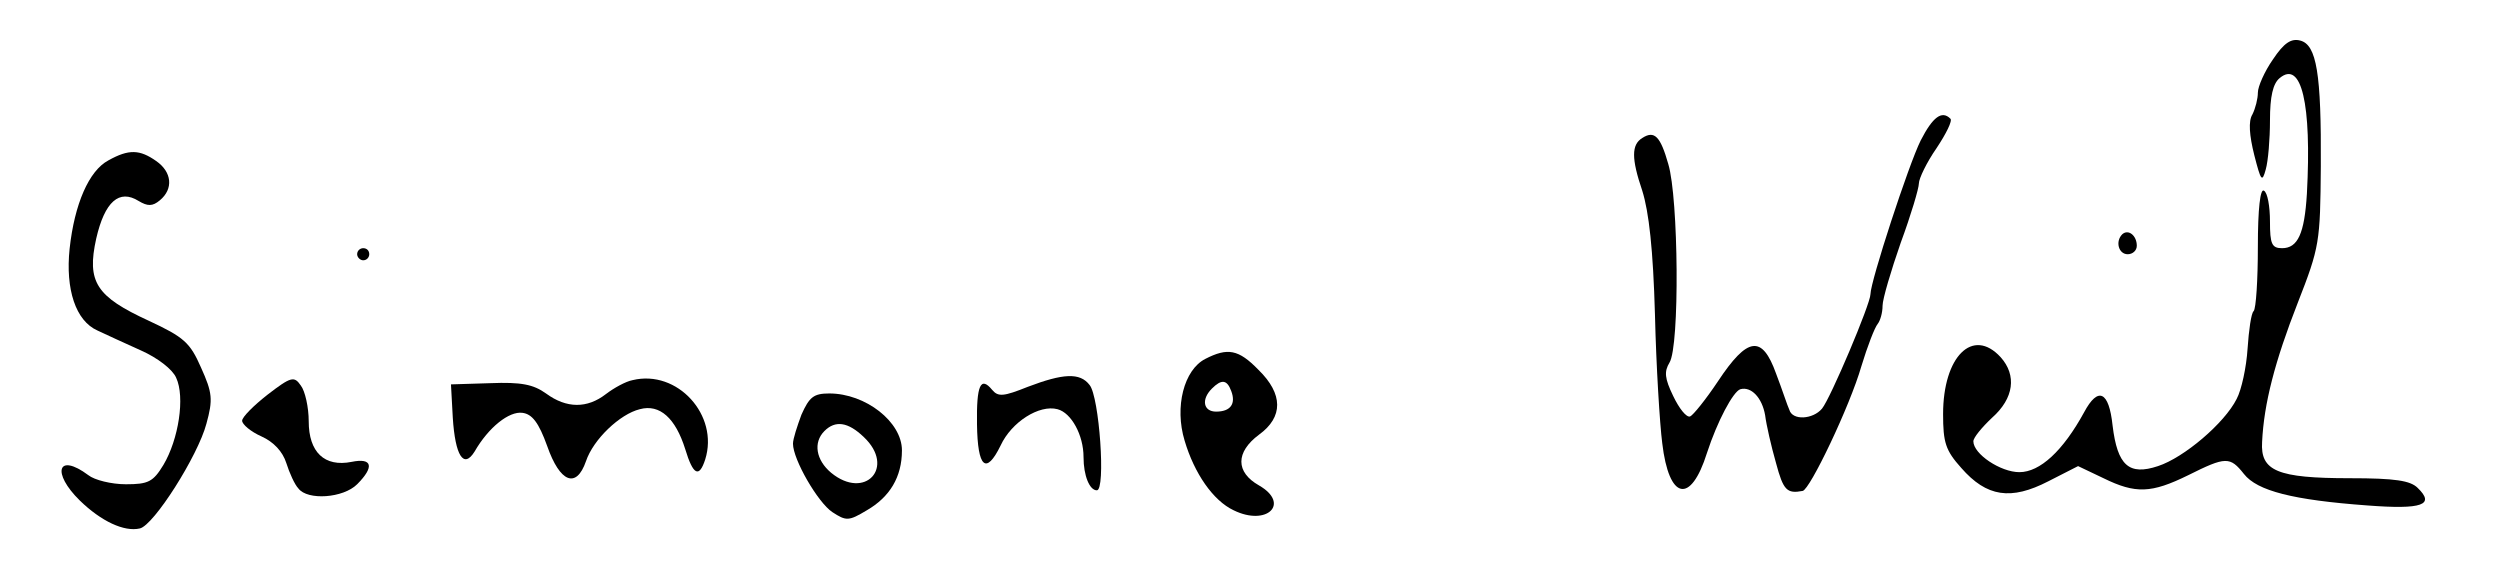
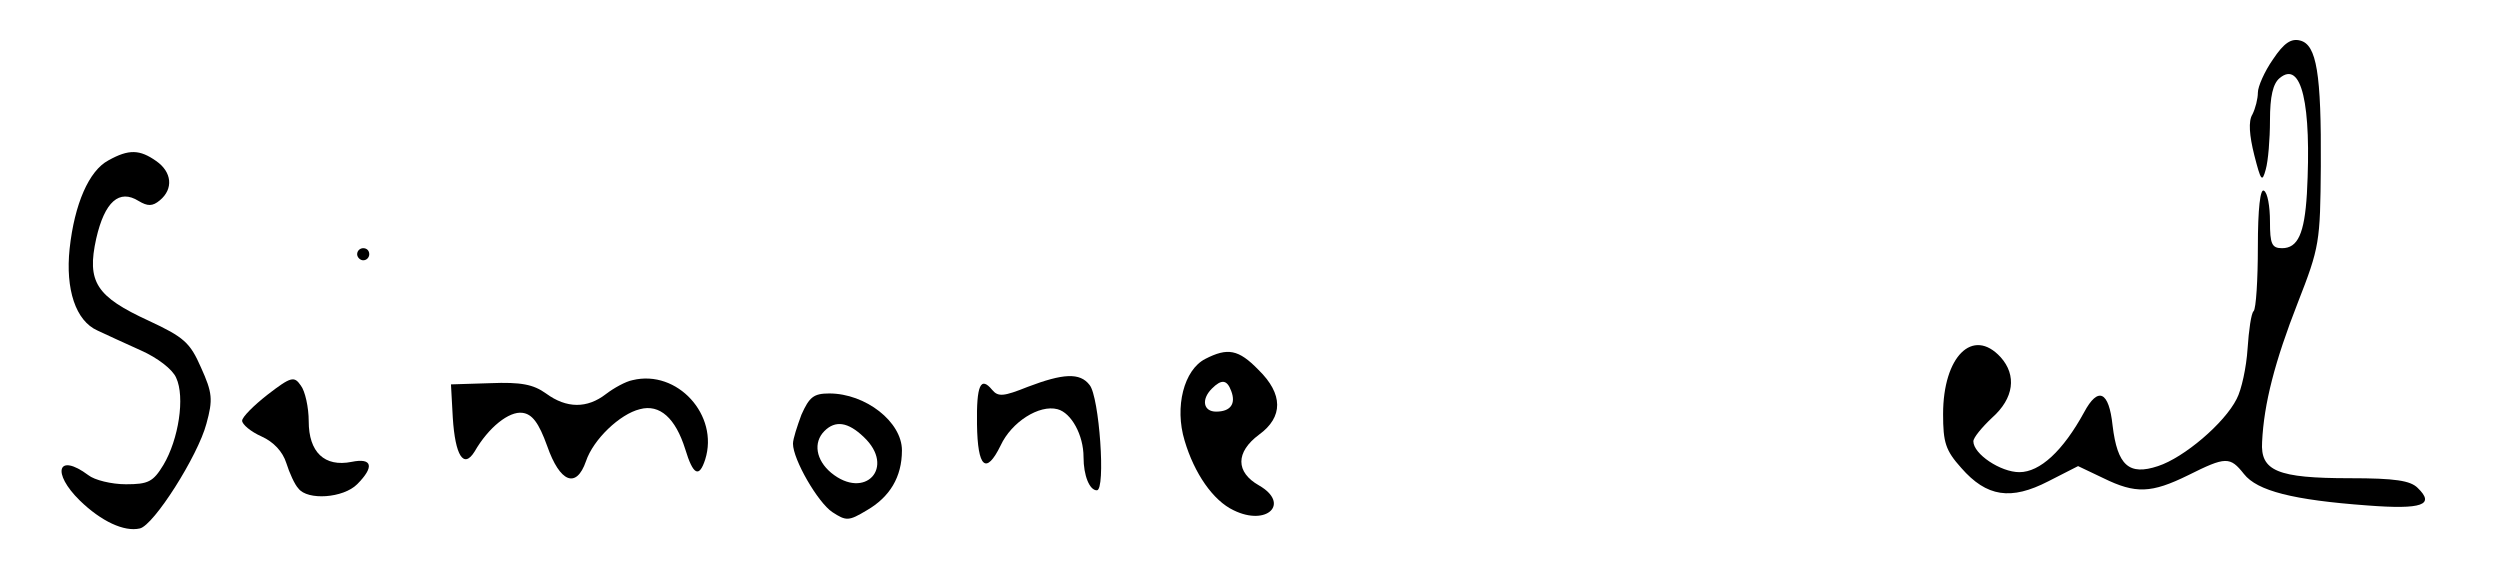
<svg xmlns="http://www.w3.org/2000/svg" version="1.0" width="413pt" height="95pt" viewBox="0 0 413 95" preserveAspectRatio="xMidYMid meet">
  <g transform="translate(0,95) scale(0.1,-0.1)" fill="#000000" stroke="none">
    <path d="M3755 852 c-14 -20 -25 -45 -25 -55 0 -10 -4 -26 -9 -36 -7 -11 -5 -35 3 -67 11 -43 13 -46 19 -24 4 14 7 50 7 81 0 40 5 61 16 70 36 30 53 -42 45 -191 -4 -66 -15 -90 -41 -90 -17 0 -20 7 -20 44 0 25 -4 48 -10 51 -6 4 -10 -29 -10 -93 0 -54 -3 -102 -7 -106 -4 -3 -8 -32 -10 -62 -2 -31 -10 -68 -18 -83 -20 -40 -87 -97 -130 -111 -48 -16 -67 1 -75 67 -6 57 -24 65 -47 22 -35 -64 -73 -99 -107 -99 -31 0 -76 30 -76 51 0 6 14 23 31 39 36 32 41 70 14 100 -46 50 -95 1 -95 -94 0 -47 4 -60 30 -89 42 -48 82 -54 144 -22 l49 25 42 -20 c53 -26 79 -25 140 5 62 31 69 31 92 2 22 -28 81 -43 204 -52 91 -7 112 1 83 29 -12 12 -37 16 -112 16 -120 0 -148 12 -145 60 3 63 21 133 59 230 36 92 37 100 38 225 1 154 -7 201 -34 208 -15 4 -27 -4 -45 -31z" />
-     <path d="M3173 718 c-20 -40 -83 -233 -83 -254 0 -16 -66 -172 -80 -189 -15 -18 -49 -20 -54 -2 -3 6 -12 34 -22 60 -23 64 -47 61 -96 -13 -20 -30 -41 -56 -46 -58 -6 -2 -18 13 -28 34 -14 29 -15 40 -6 55 17 27 15 272 -2 328 -13 46 -23 56 -43 43 -18 -11 -18 -34 0 -87 11 -35 18 -97 21 -205 2 -85 8 -181 12 -212 11 -94 47 -102 74 -16 17 52 43 101 55 105 18 5 36 -14 41 -43 2 -16 10 -51 18 -79 12 -45 18 -51 44 -46 12 2 78 140 97 206 10 33 22 64 27 70 4 5 8 18 8 30 0 11 14 58 30 104 17 46 30 90 30 98 0 8 13 35 29 58 16 24 27 46 23 49 -14 14 -29 3 -49 -36z" />
    <path d="M179 685 c-32 -17 -56 -72 -64 -146 -7 -67 10 -119 46 -135 13 -6 45 -21 72 -33 27 -12 52 -31 58 -45 15 -32 4 -102 -21 -144 -17 -28 -25 -32 -62 -32 -24 0 -52 7 -62 15 -51 38 -61 4 -14 -42 35 -34 73 -52 99 -46 23 5 96 120 110 173 11 40 10 51 -9 93 -18 41 -28 50 -86 77 -87 40 -103 64 -87 136 14 61 38 82 70 62 15 -9 23 -9 35 1 23 19 20 47 -6 65 -27 19 -45 20 -79 1z" />
-     <path d="M3506 563 c-12 -12 -6 -33 9 -33 8 0 15 6 15 14 0 17 -14 28 -24 19z" />
    <path d="M590 530 c0 -5 5 -10 10 -10 6 0 10 5 10 10 0 6 -4 10 -10 10 -5 0 -10 -4 -10 -10z" />
    <path d="M1991 357 c-35 -18 -51 -79 -34 -135 16 -54 47 -99 81 -115 55 -27 94 11 42 41 -39 22 -39 55 0 84 40 29 40 67 -1 107 -33 34 -51 37 -88 18z m43 -53 c8 -21 -1 -34 -25 -34 -21 0 -25 20 -7 38 16 16 25 15 32 -4z" />
    <path d="M442 298 c-23 -18 -42 -37 -42 -43 0 -6 14 -18 32 -26 20 -9 35 -25 41 -44 5 -16 14 -36 20 -42 15 -20 74 -16 97 7 29 29 25 44 -9 37 -45 -9 -71 16 -71 67 0 23 -6 50 -13 59 -11 16 -16 15 -55 -15z" />
    <path d="M1045 322 c-11 -2 -31 -13 -44 -23 -31 -24 -65 -24 -99 1 -21 15 -41 19 -92 17 l-65 -2 3 -55 c4 -63 18 -85 36 -56 23 40 57 67 79 64 16 -2 27 -16 41 -55 21 -60 48 -71 64 -25 12 36 56 78 89 86 33 9 59 -15 75 -66 13 -43 23 -48 33 -17 23 73 -46 149 -120 131z" />
    <path d="M1698 311 c-40 -16 -49 -17 -59 -5 -19 23 -26 8 -25 -57 1 -72 15 -84 39 -35 18 39 64 68 94 60 23 -6 43 -43 43 -79 0 -31 10 -55 22 -55 15 0 4 155 -12 174 -16 21 -44 19 -102 -3z" />
    <path d="M1324 265 c-7 -19 -14 -40 -14 -48 0 -26 41 -97 65 -113 23 -15 27 -15 57 3 38 22 58 55 58 99 0 47 -60 94 -120 94 -26 0 -33 -6 -46 -35z m103 -37 c53 -50 2 -105 -54 -59 -25 21 -30 50 -11 69 18 18 39 15 65 -10z" />
  </g>
</svg>